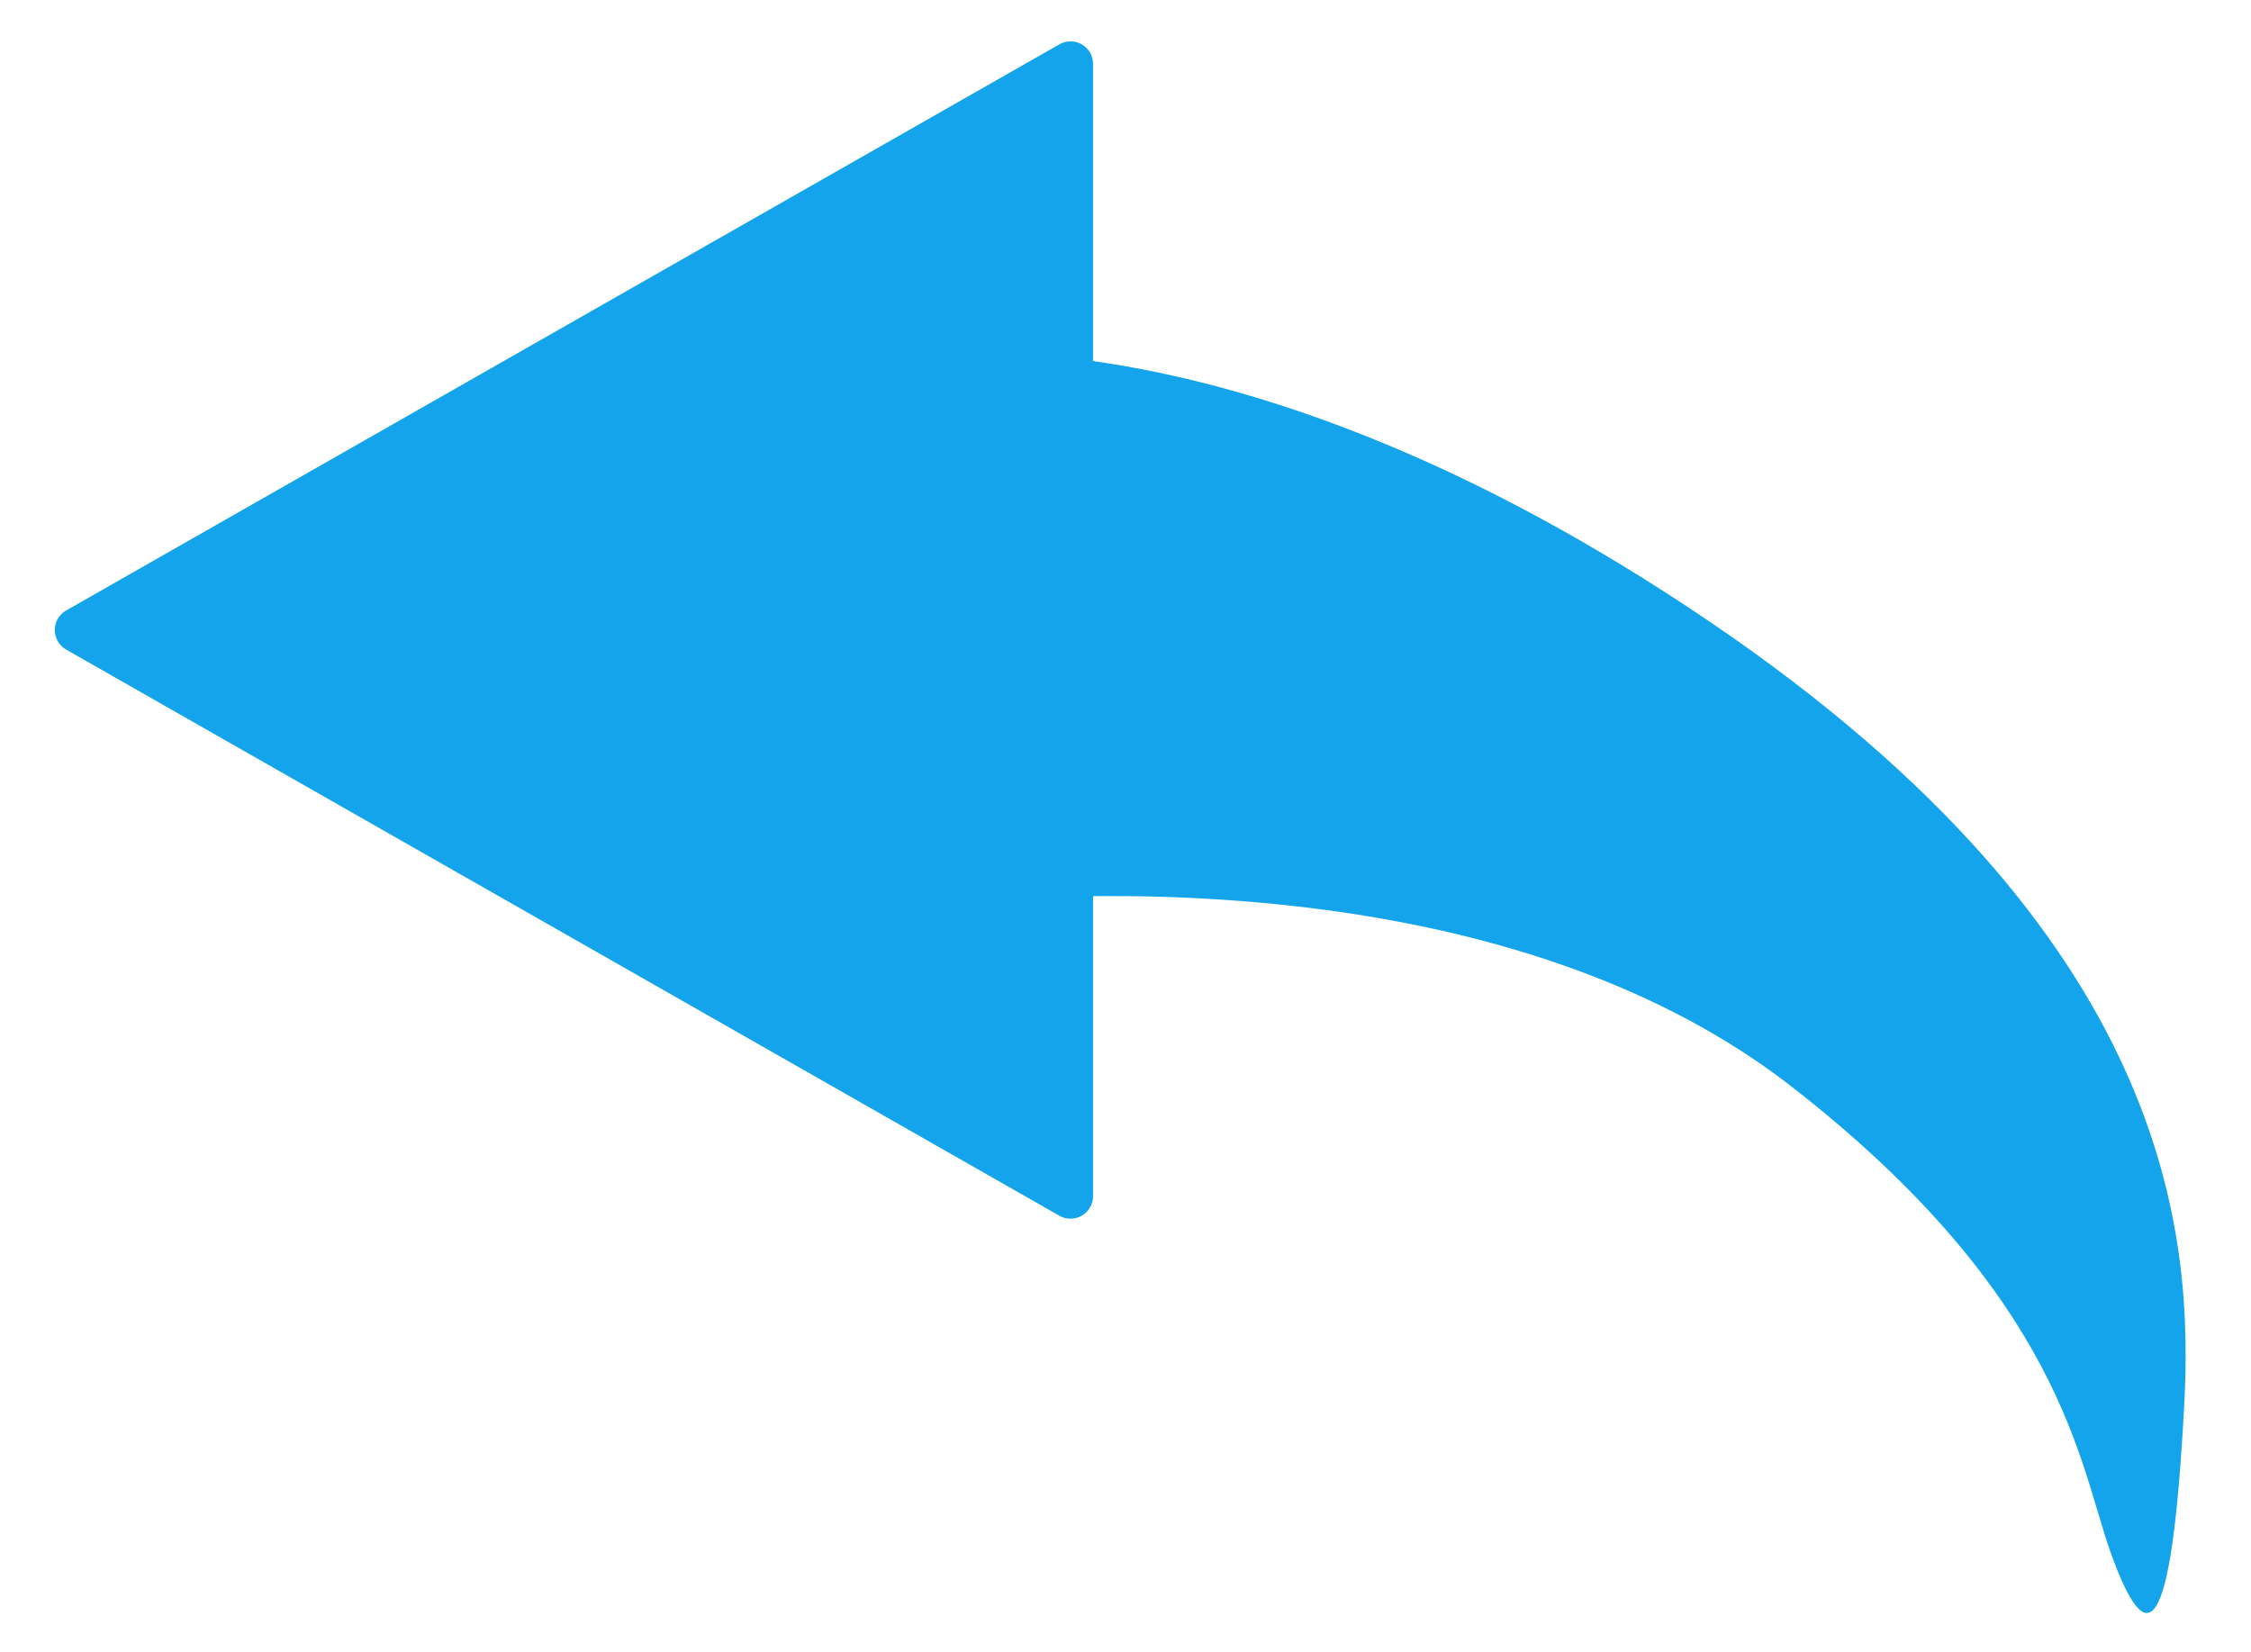
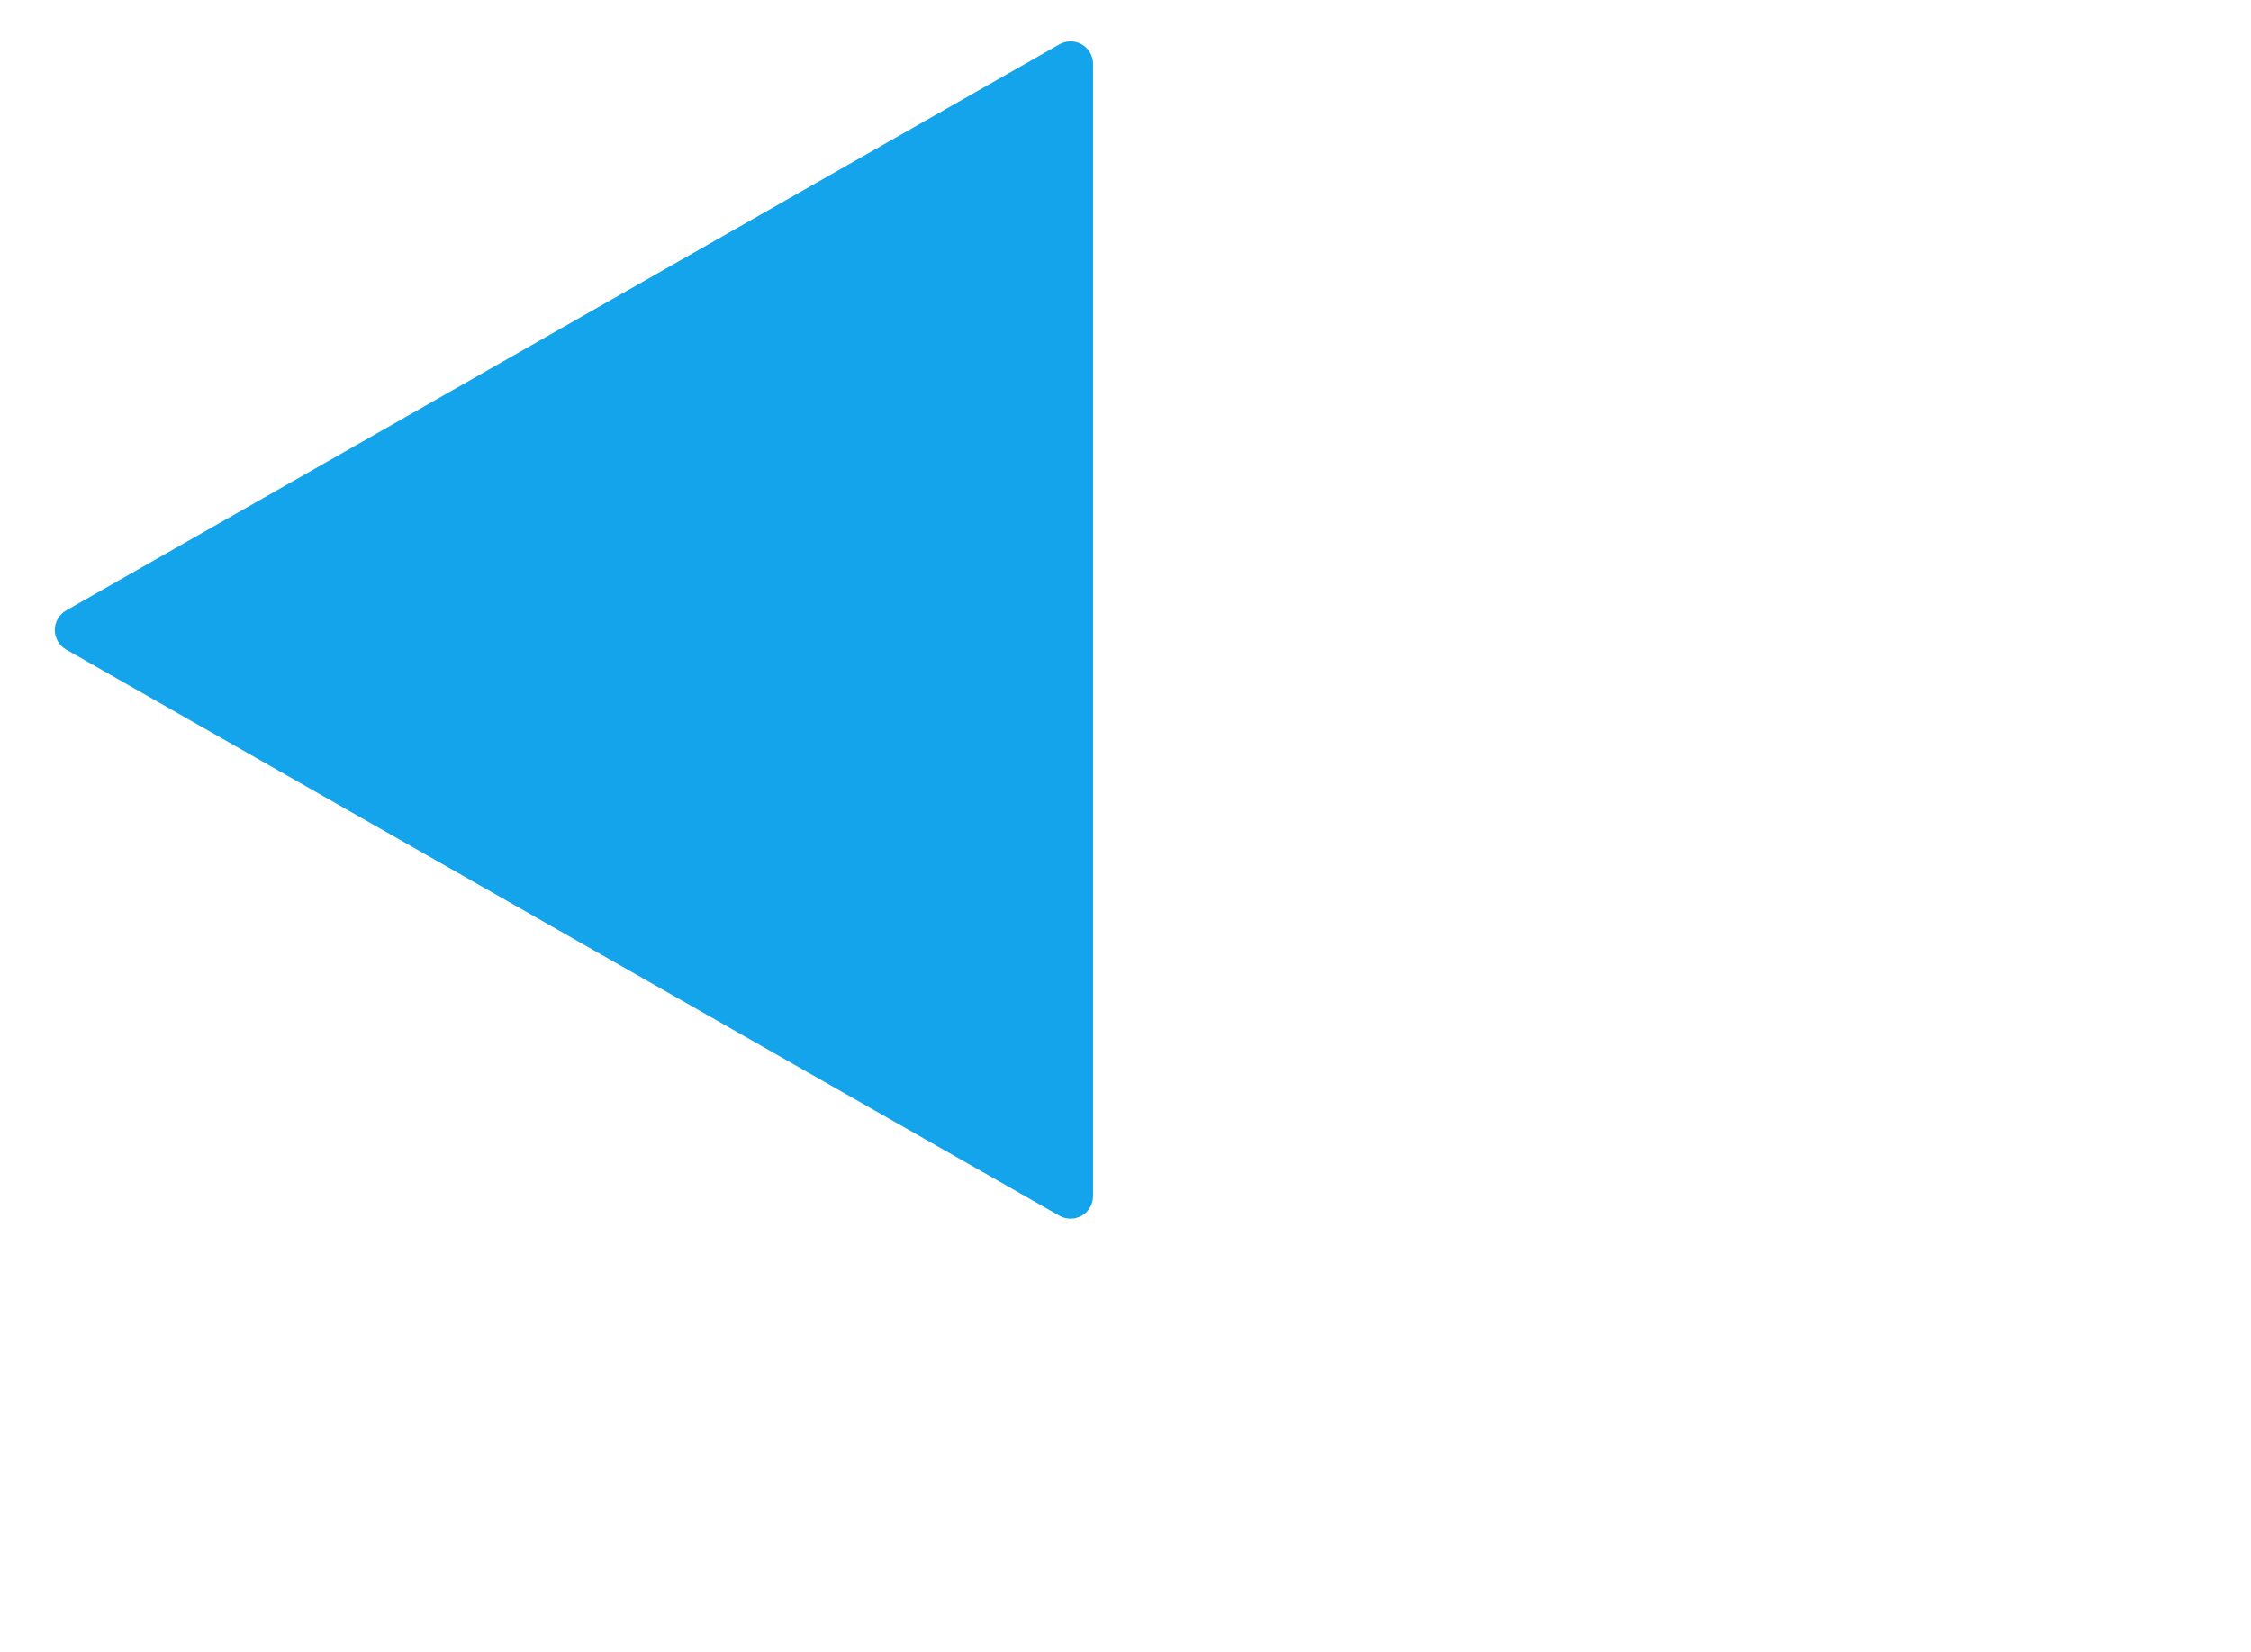
<svg xmlns="http://www.w3.org/2000/svg" width="100%" height="100%" viewBox="0 0 500 367" xml:space="preserve" style="fill-rule:evenodd;clip-rule:evenodd;stroke-linejoin:round;stroke-miterlimit:2;">
  <g transform="matrix(8.68917e-17,-1.419,1.693,1.03692e-16,-139.037,455.164)">
    <path d="M219.067,90.804C219.694,89.882 220.863,89.313 222.129,89.313C223.394,89.313 224.563,89.882 225.19,90.804C239.494,111.834 299.649,200.274 313.827,221.12C314.449,222.034 314.443,223.156 313.813,224.065C313.182,224.975 312.022,225.534 310.766,225.534C282.283,225.534 161.974,225.534 133.491,225.534C132.236,225.534 131.075,224.975 130.445,224.065C129.814,223.156 129.808,222.034 130.43,221.12C144.609,200.274 204.763,111.834 219.067,90.804Z" style="fill:rgb(20,164,235);" />
  </g>
  <g transform="matrix(1,0,0,1,0.142,5.727)">
-     <path d="M200.959,196.115C200.959,196.115 323.322,177.692 397.83,235.68C458.074,282.567 461.78,319.943 468.646,339.07C476.741,361.622 482.18,359.276 485.011,306.671C487.026,269.234 482.893,202.564 379.893,132.568C272.936,59.884 202.896,73.715 202.896,73.715L200.959,196.115Z" style="fill:rgb(20,164,235);" />
-   </g>
+     </g>
</svg>